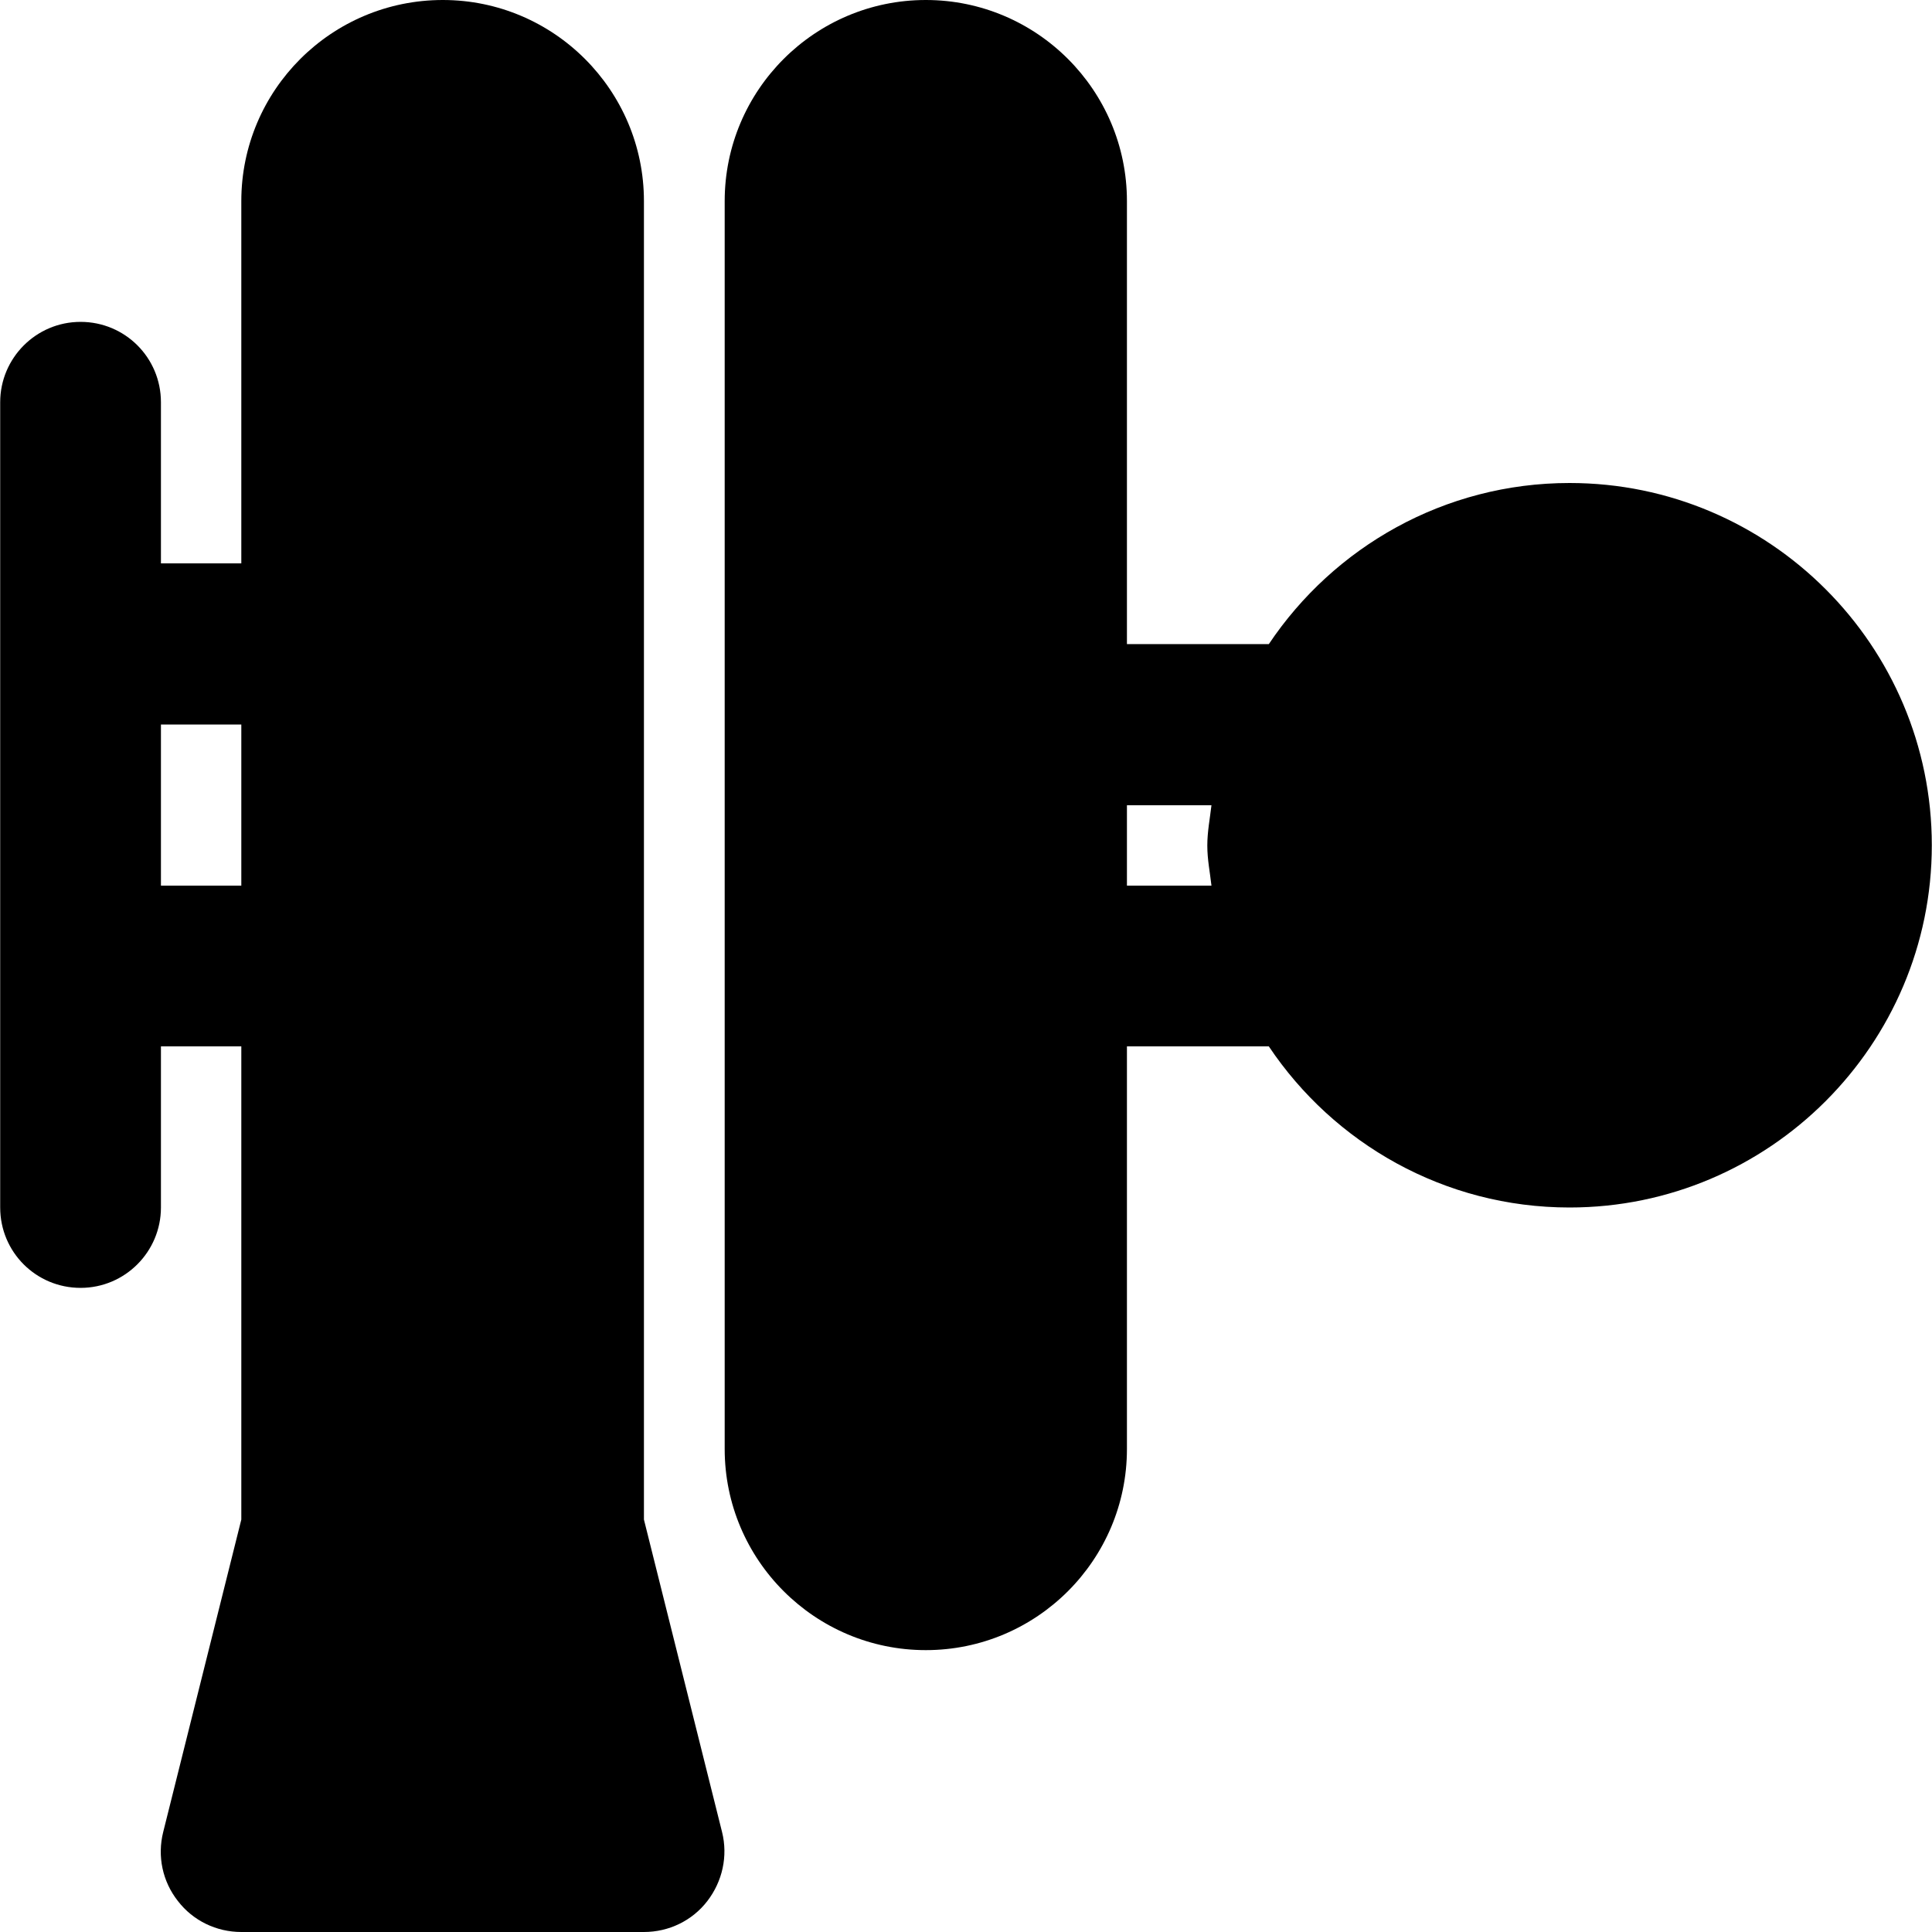
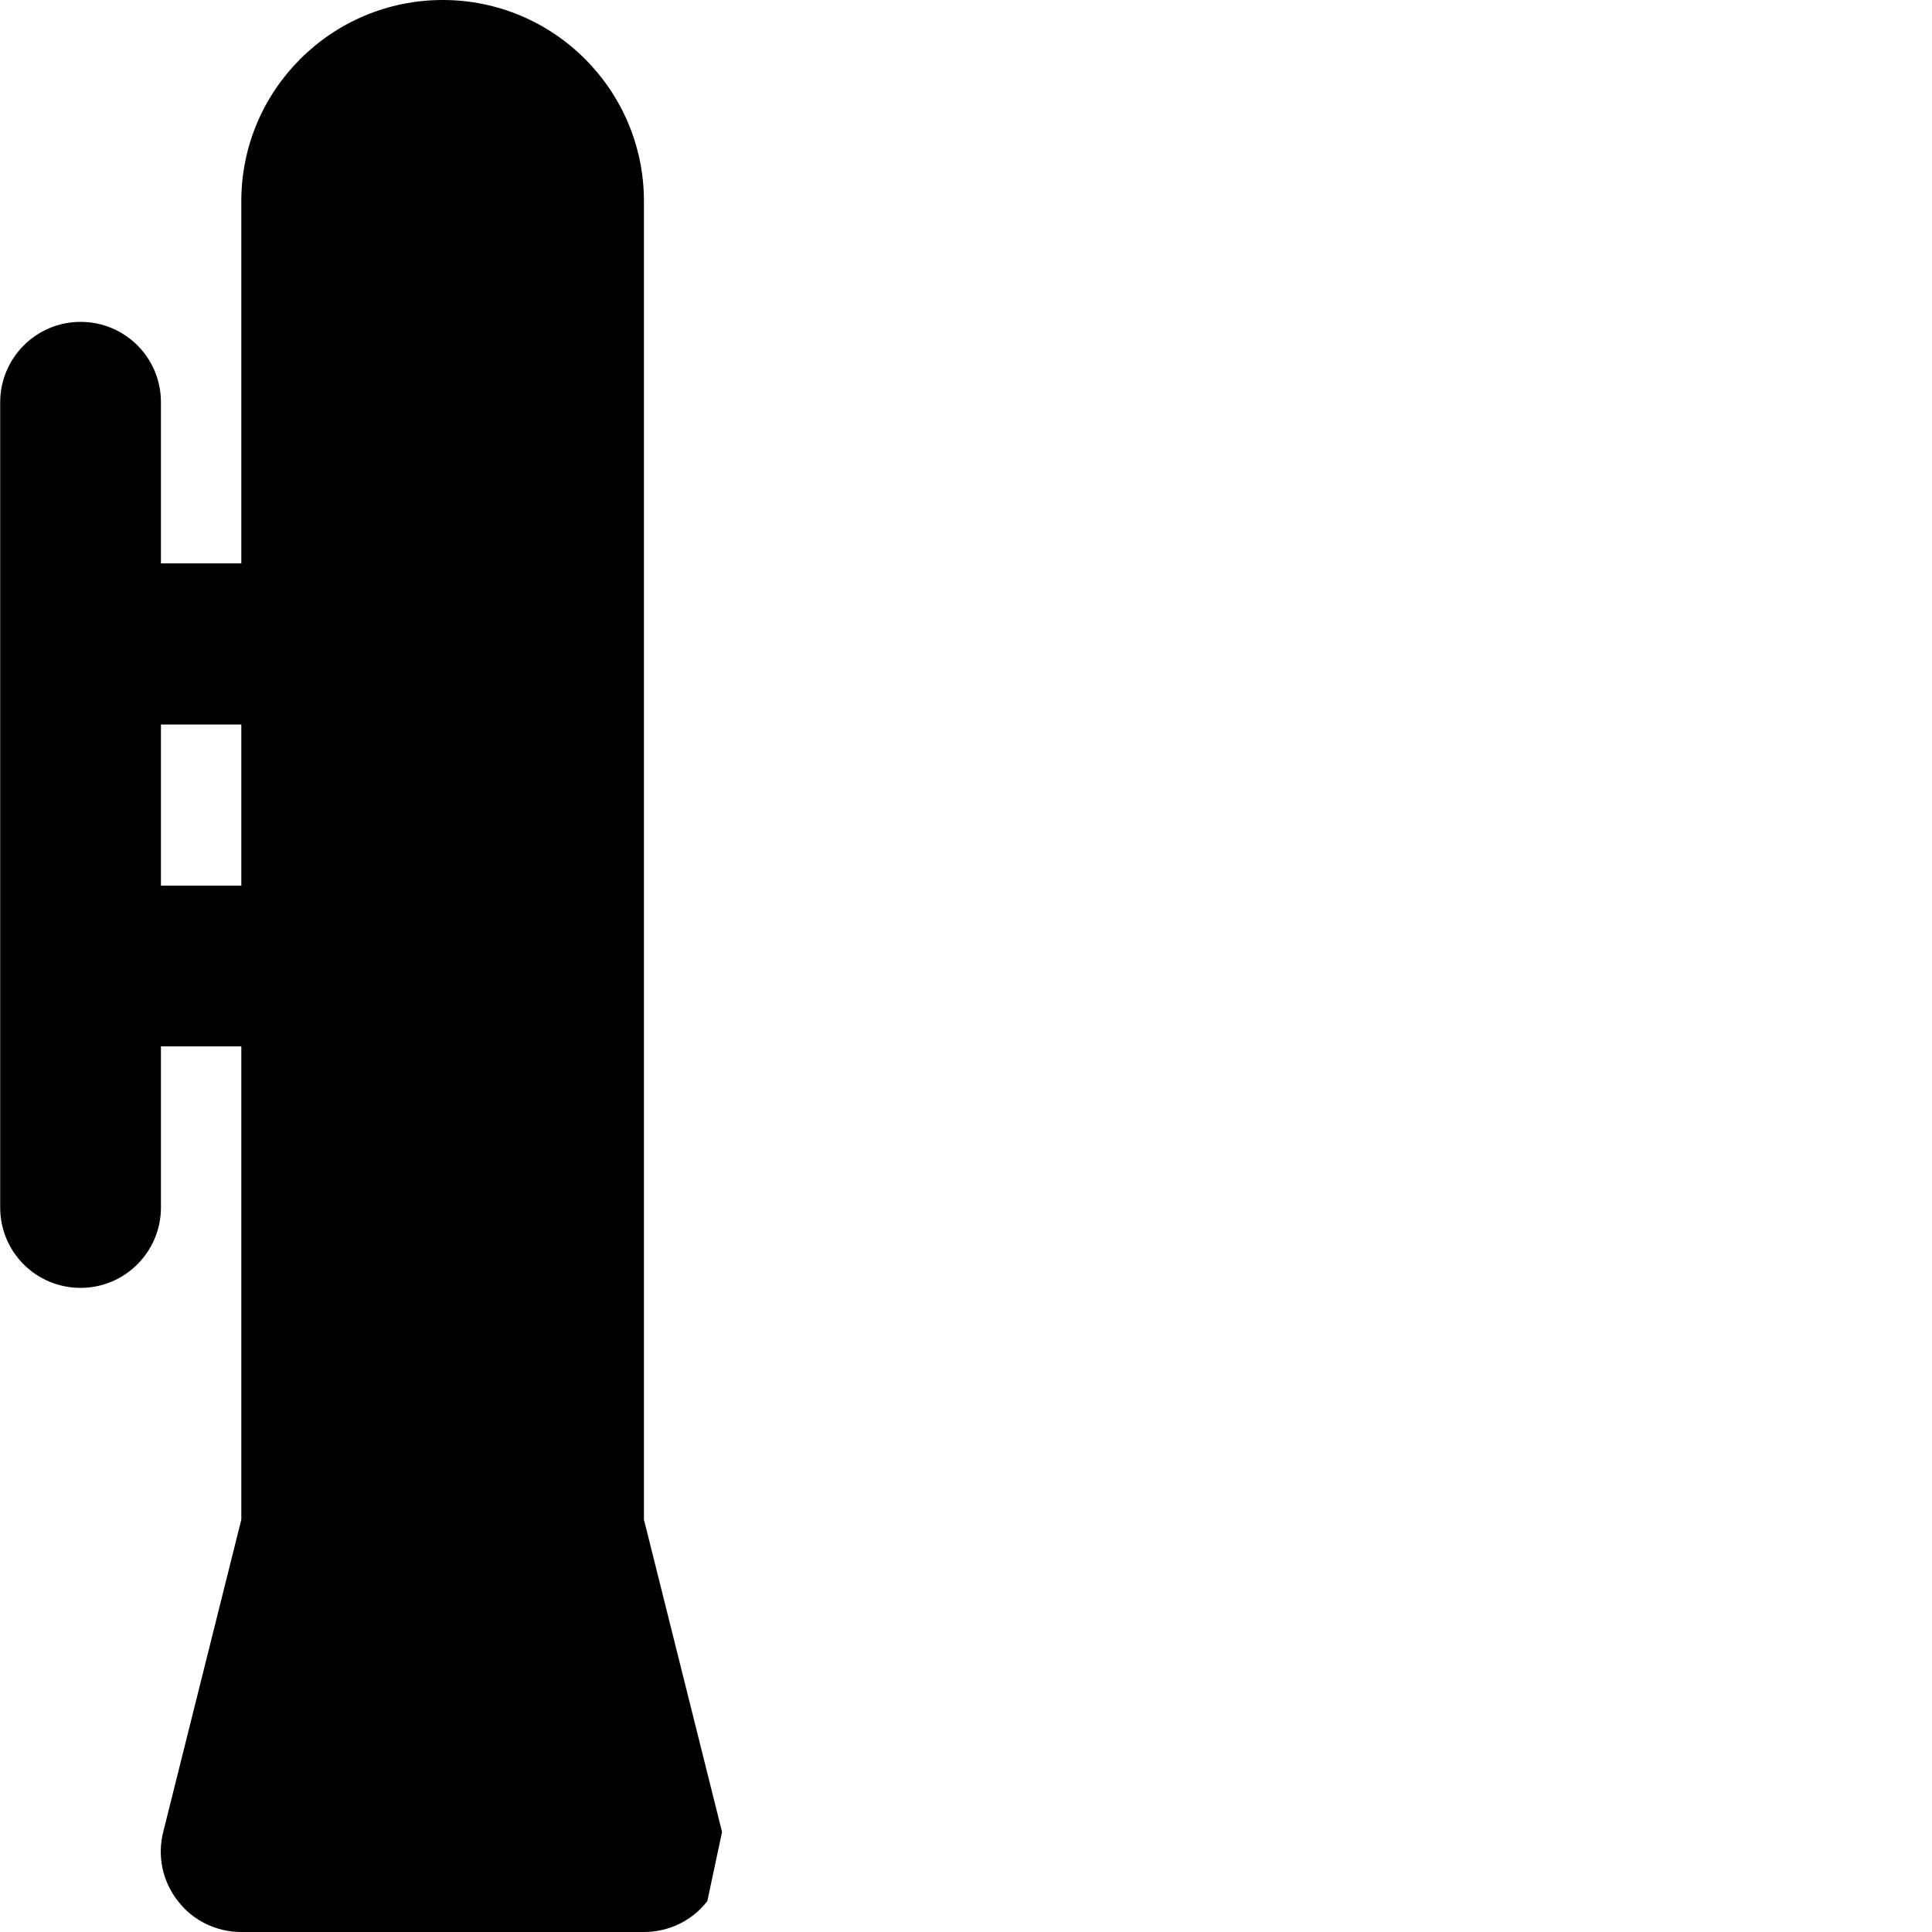
<svg xmlns="http://www.w3.org/2000/svg" fill="#000000" height="800px" width="800px" version="1.1" id="Layer_1" viewBox="0 0 512 512" xml:space="preserve">
  <g>
    <g>
-       <path d="M415.95,128c-33.2,0-62.5,17-79.7,42.7h-37.6V53.3c0-29.4-23.9-53.3-53.3-53.3c-29.4,0-53.3,23.9-53.3,53.3V384    c0,29.4,23.9,53.3,53.3,53.3c29.4,0,53.3-23.9,53.3-53.3V277.3h37.6c17.2,25.7,46.5,42.7,79.7,42.7c52.9,0,96-43.1,96-96    C511.95,171.1,468.95,128,415.95,128z M321.05,234.7h-22.4v-21.3h22.4c-0.4,3.5-1.1,7-1.1,10.7S320.65,231.1,321.05,234.7z" />
-     </g>
+       </g>
  </g>
  <g>
    <g>
-       <path d="M191.35,485.5l-20.7-82.8V53.3c0-29.4-23.9-53.3-53.3-53.3c-29.5,0-53.4,23.9-53.4,53.3v96h-21.3v-42.7    c0-11.8-9.5-21.3-21.3-21.3s-21.3,9.6-21.3,21.3V320c0,11.8,9.5,21.3,21.3,21.3s21.3-9.6,21.3-21.3v-42.7h21.3v125.4l-20.7,82.8    c-1.6,6.4-0.2,13.1,3.9,18.3c4,5.2,10.2,8.2,16.8,8.2h106.7c6.6,0,12.8-3,16.8-8.2S192.95,491.9,191.35,485.5z M63.95,234.7h-21.3    V192h21.3V234.7z" />
+       <path d="M191.35,485.5l-20.7-82.8V53.3c0-29.4-23.9-53.3-53.3-53.3c-29.5,0-53.4,23.9-53.4,53.3v96h-21.3v-42.7    c0-11.8-9.5-21.3-21.3-21.3s-21.3,9.6-21.3,21.3V320c0,11.8,9.5,21.3,21.3,21.3s21.3-9.6,21.3-21.3v-42.7h21.3v125.4l-20.7,82.8    c-1.6,6.4-0.2,13.1,3.9,18.3c4,5.2,10.2,8.2,16.8,8.2h106.7c6.6,0,12.8-3,16.8-8.2z M63.95,234.7h-21.3    V192h21.3V234.7z" />
    </g>
  </g>
</svg>